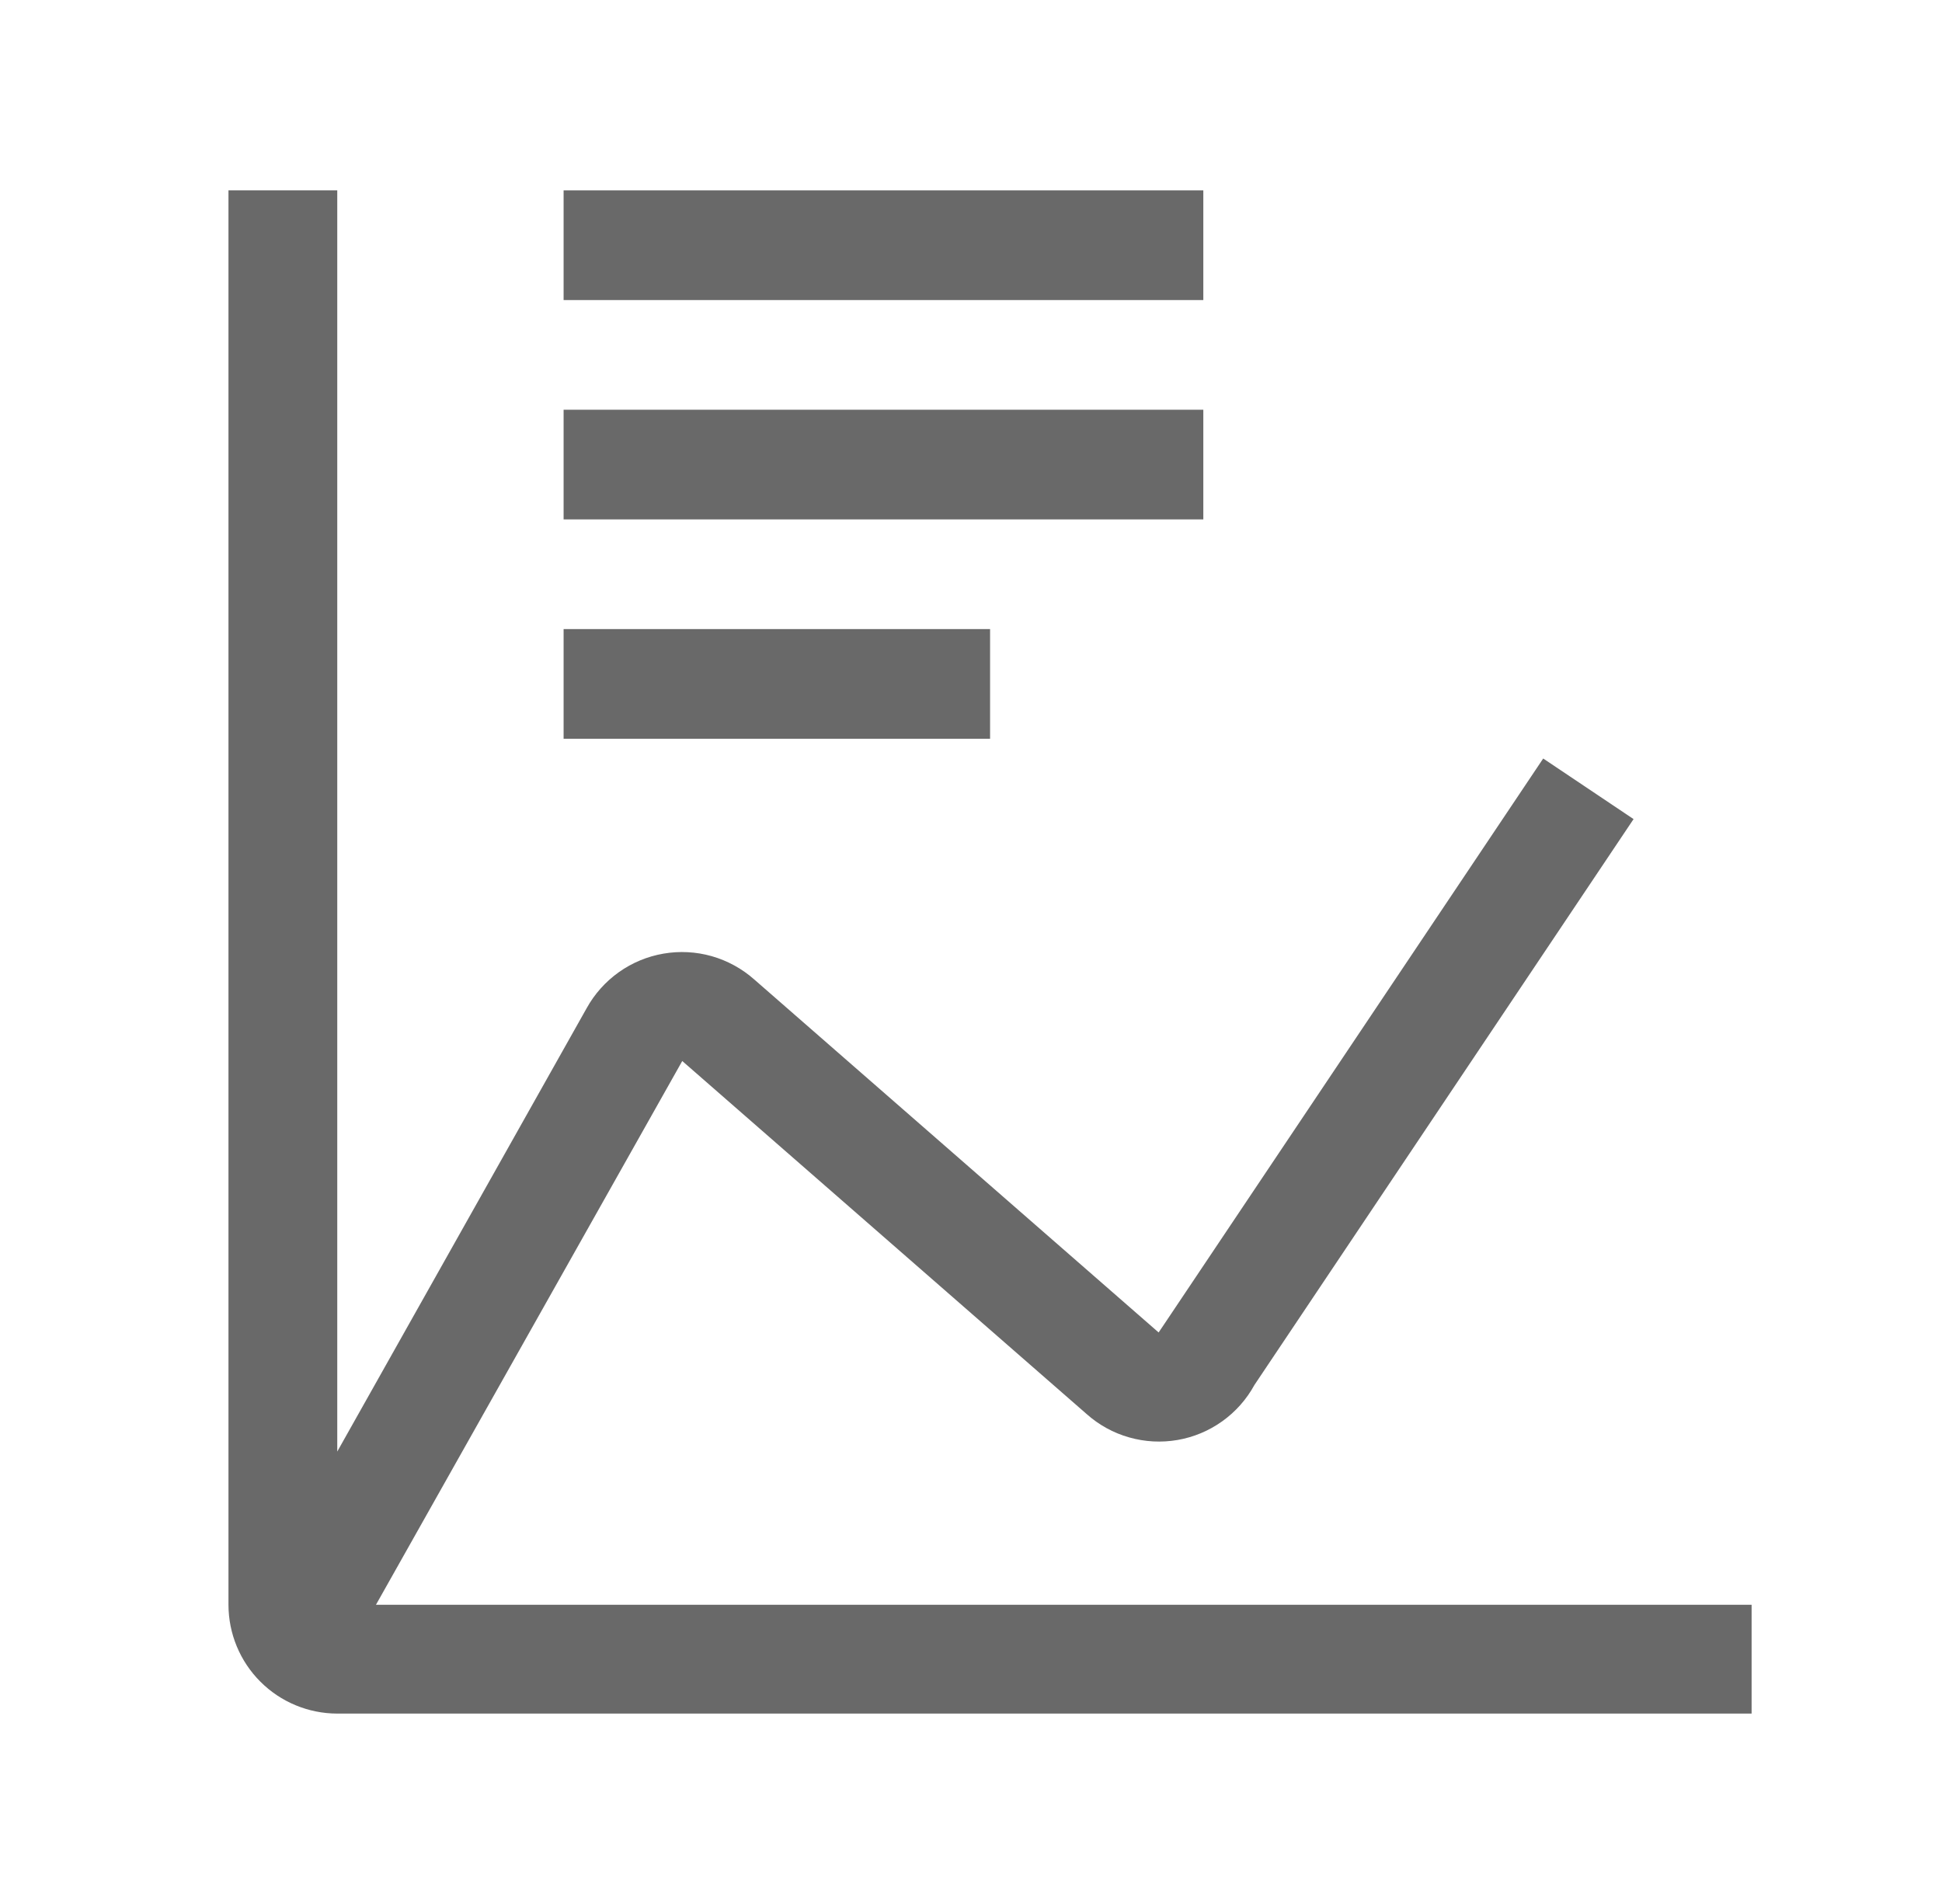
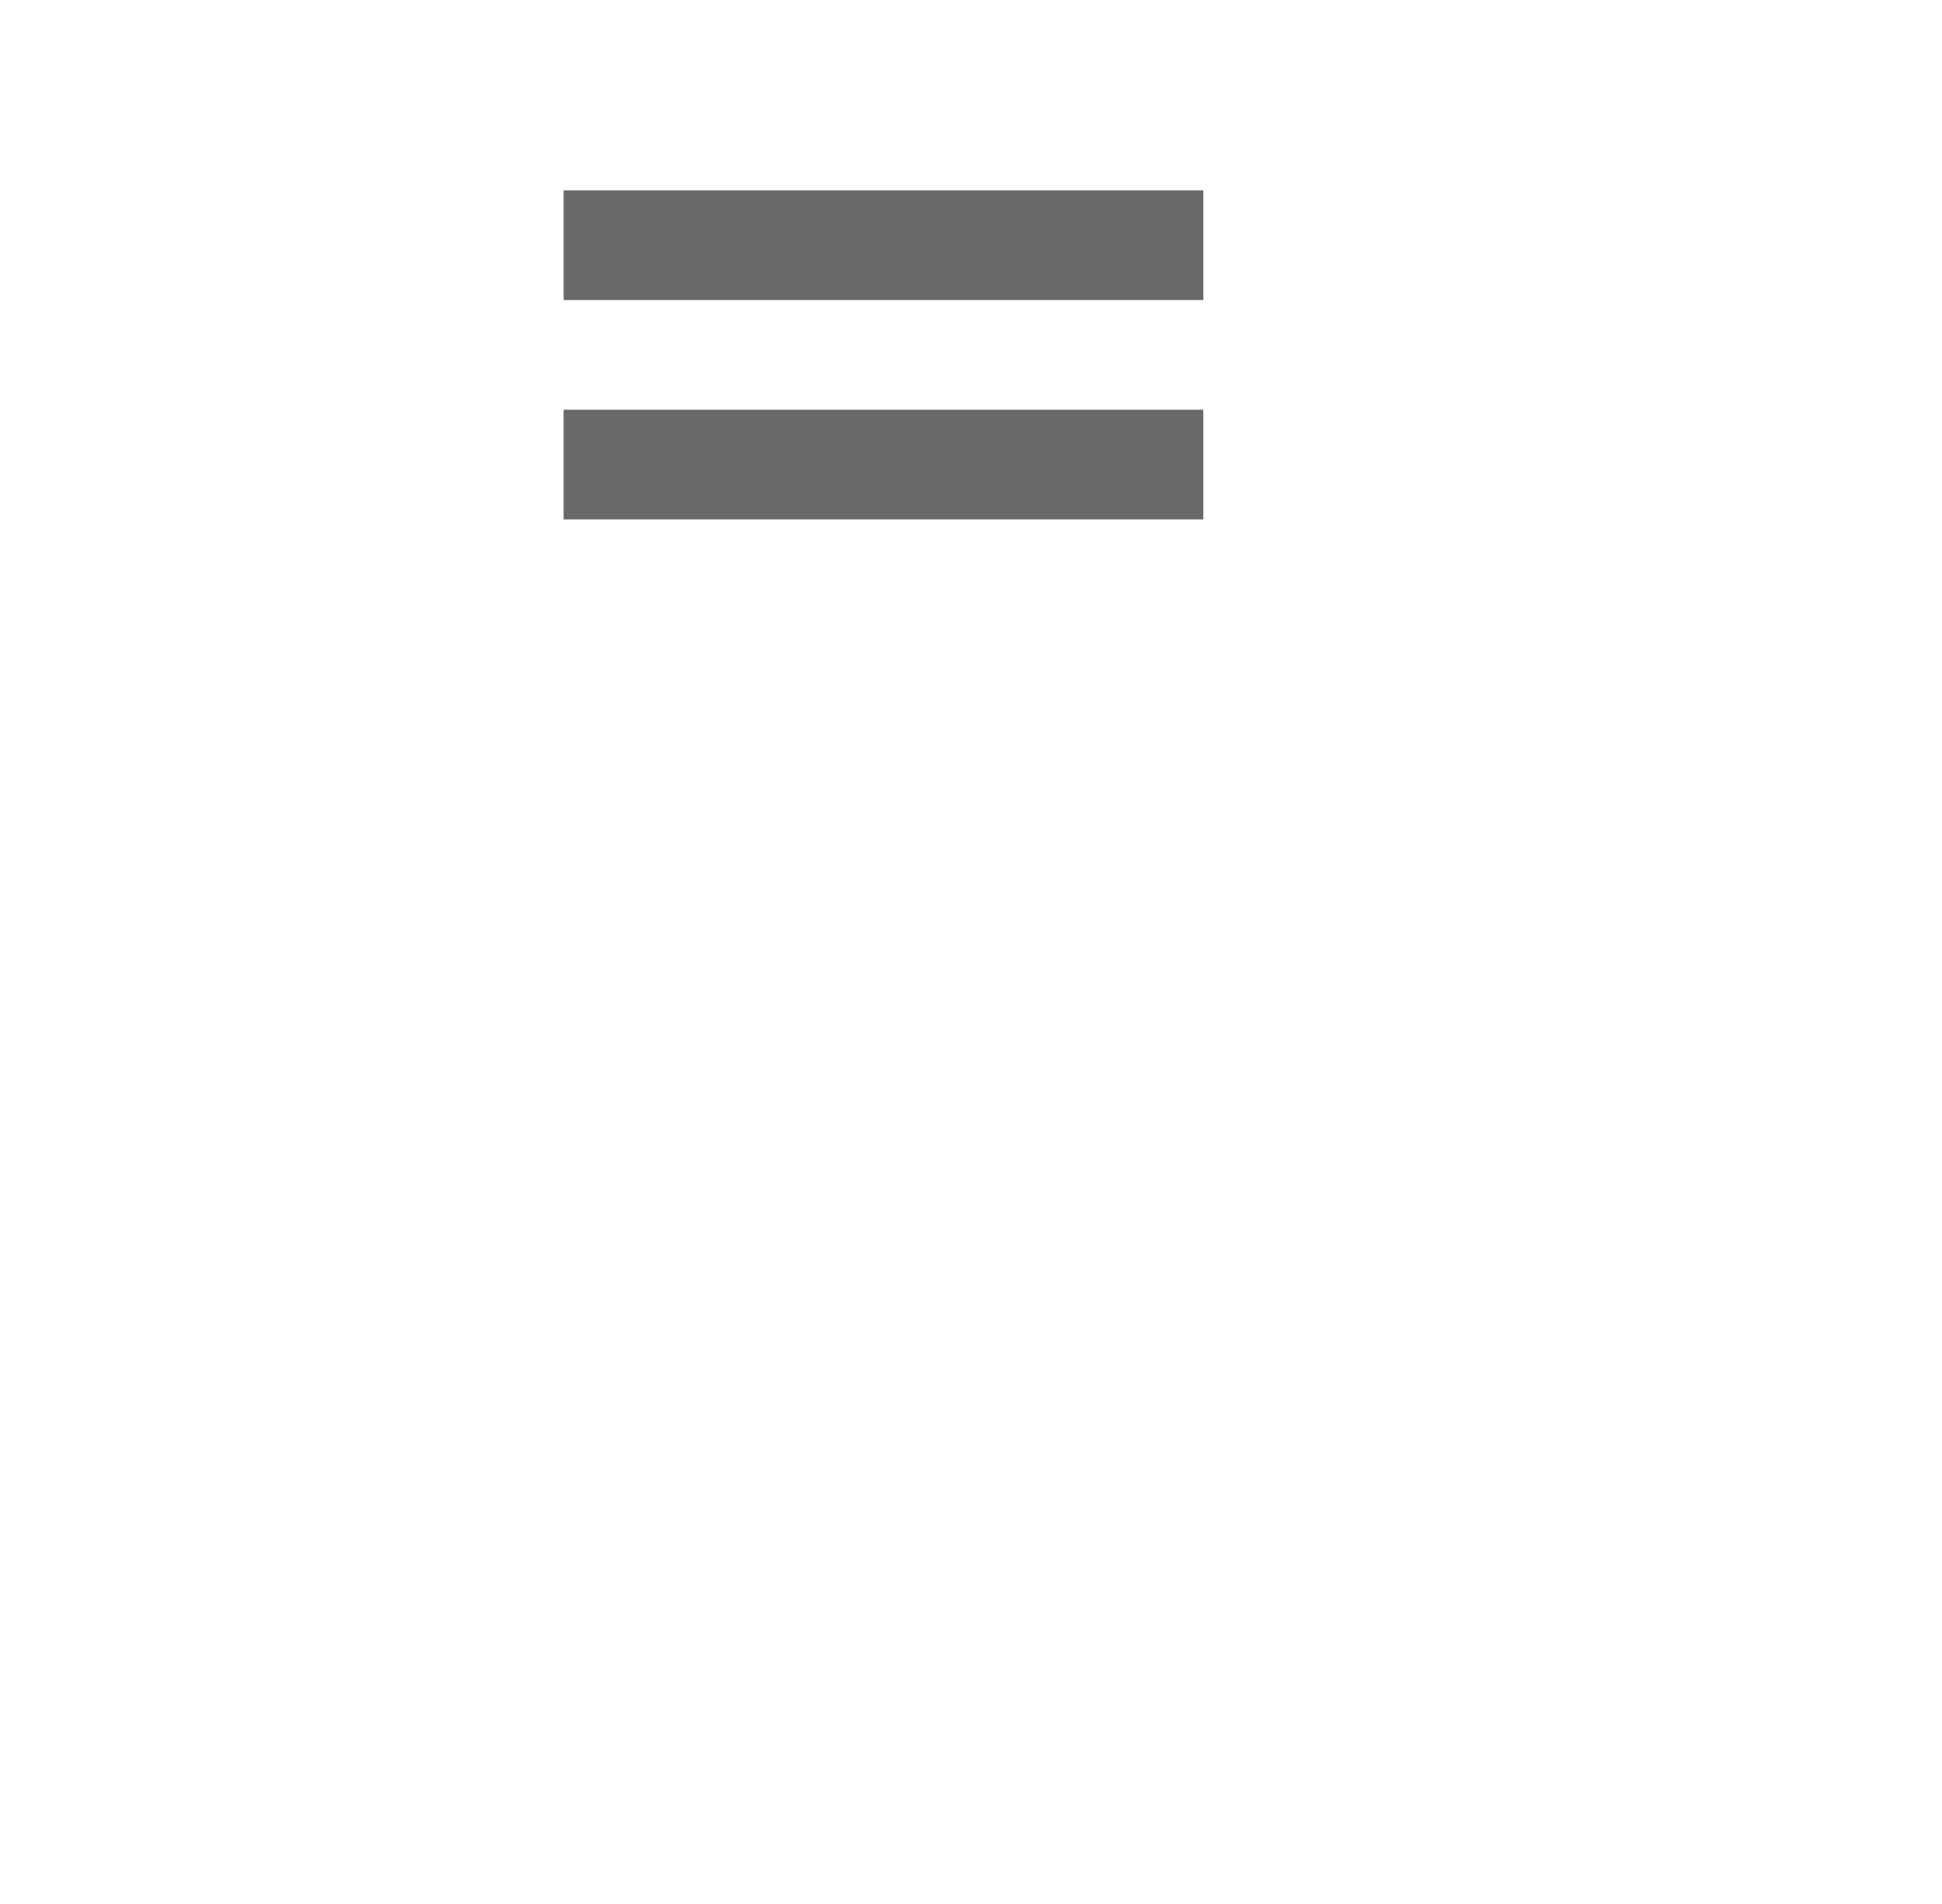
<svg xmlns="http://www.w3.org/2000/svg" width="51" height="50" viewBox="0 0 51 50" fill="none">
-   <path d="M14.801 16.52H26.001V19.4H14.801V16.52ZM14.801 10.76H31.601V13.64H14.801V10.76ZM14.801 5H31.601V7.88H14.801V5Z" fill="#696969" />
-   <path d="M9.873 42.143L17.917 27.863L28.537 37.134C28.858 37.42 29.239 37.63 29.653 37.747C30.066 37.865 30.5 37.888 30.924 37.815C31.347 37.742 31.749 37.574 32.098 37.324C32.448 37.074 32.737 36.748 32.943 36.371L42.9 21.51L40.527 19.919L30.527 34.844L30.427 34.991L19.806 25.72C19.485 25.436 19.104 25.228 18.692 25.11C18.28 24.993 17.846 24.97 17.424 25.043C17.002 25.115 16.601 25.282 16.252 25.53C15.902 25.779 15.613 26.102 15.406 26.477L8.857 38.119V5H6V42.143C6.001 42.9 6.302 43.627 6.838 44.162C7.373 44.698 8.1 44.999 8.857 45H46V42.143H9.873Z" fill="#696969" />
+   <path d="M14.801 16.52H26.001H14.801V16.52ZM14.801 10.76H31.601V13.64H14.801V10.76ZM14.801 5H31.601V7.88H14.801V5Z" fill="#696969" />
</svg>